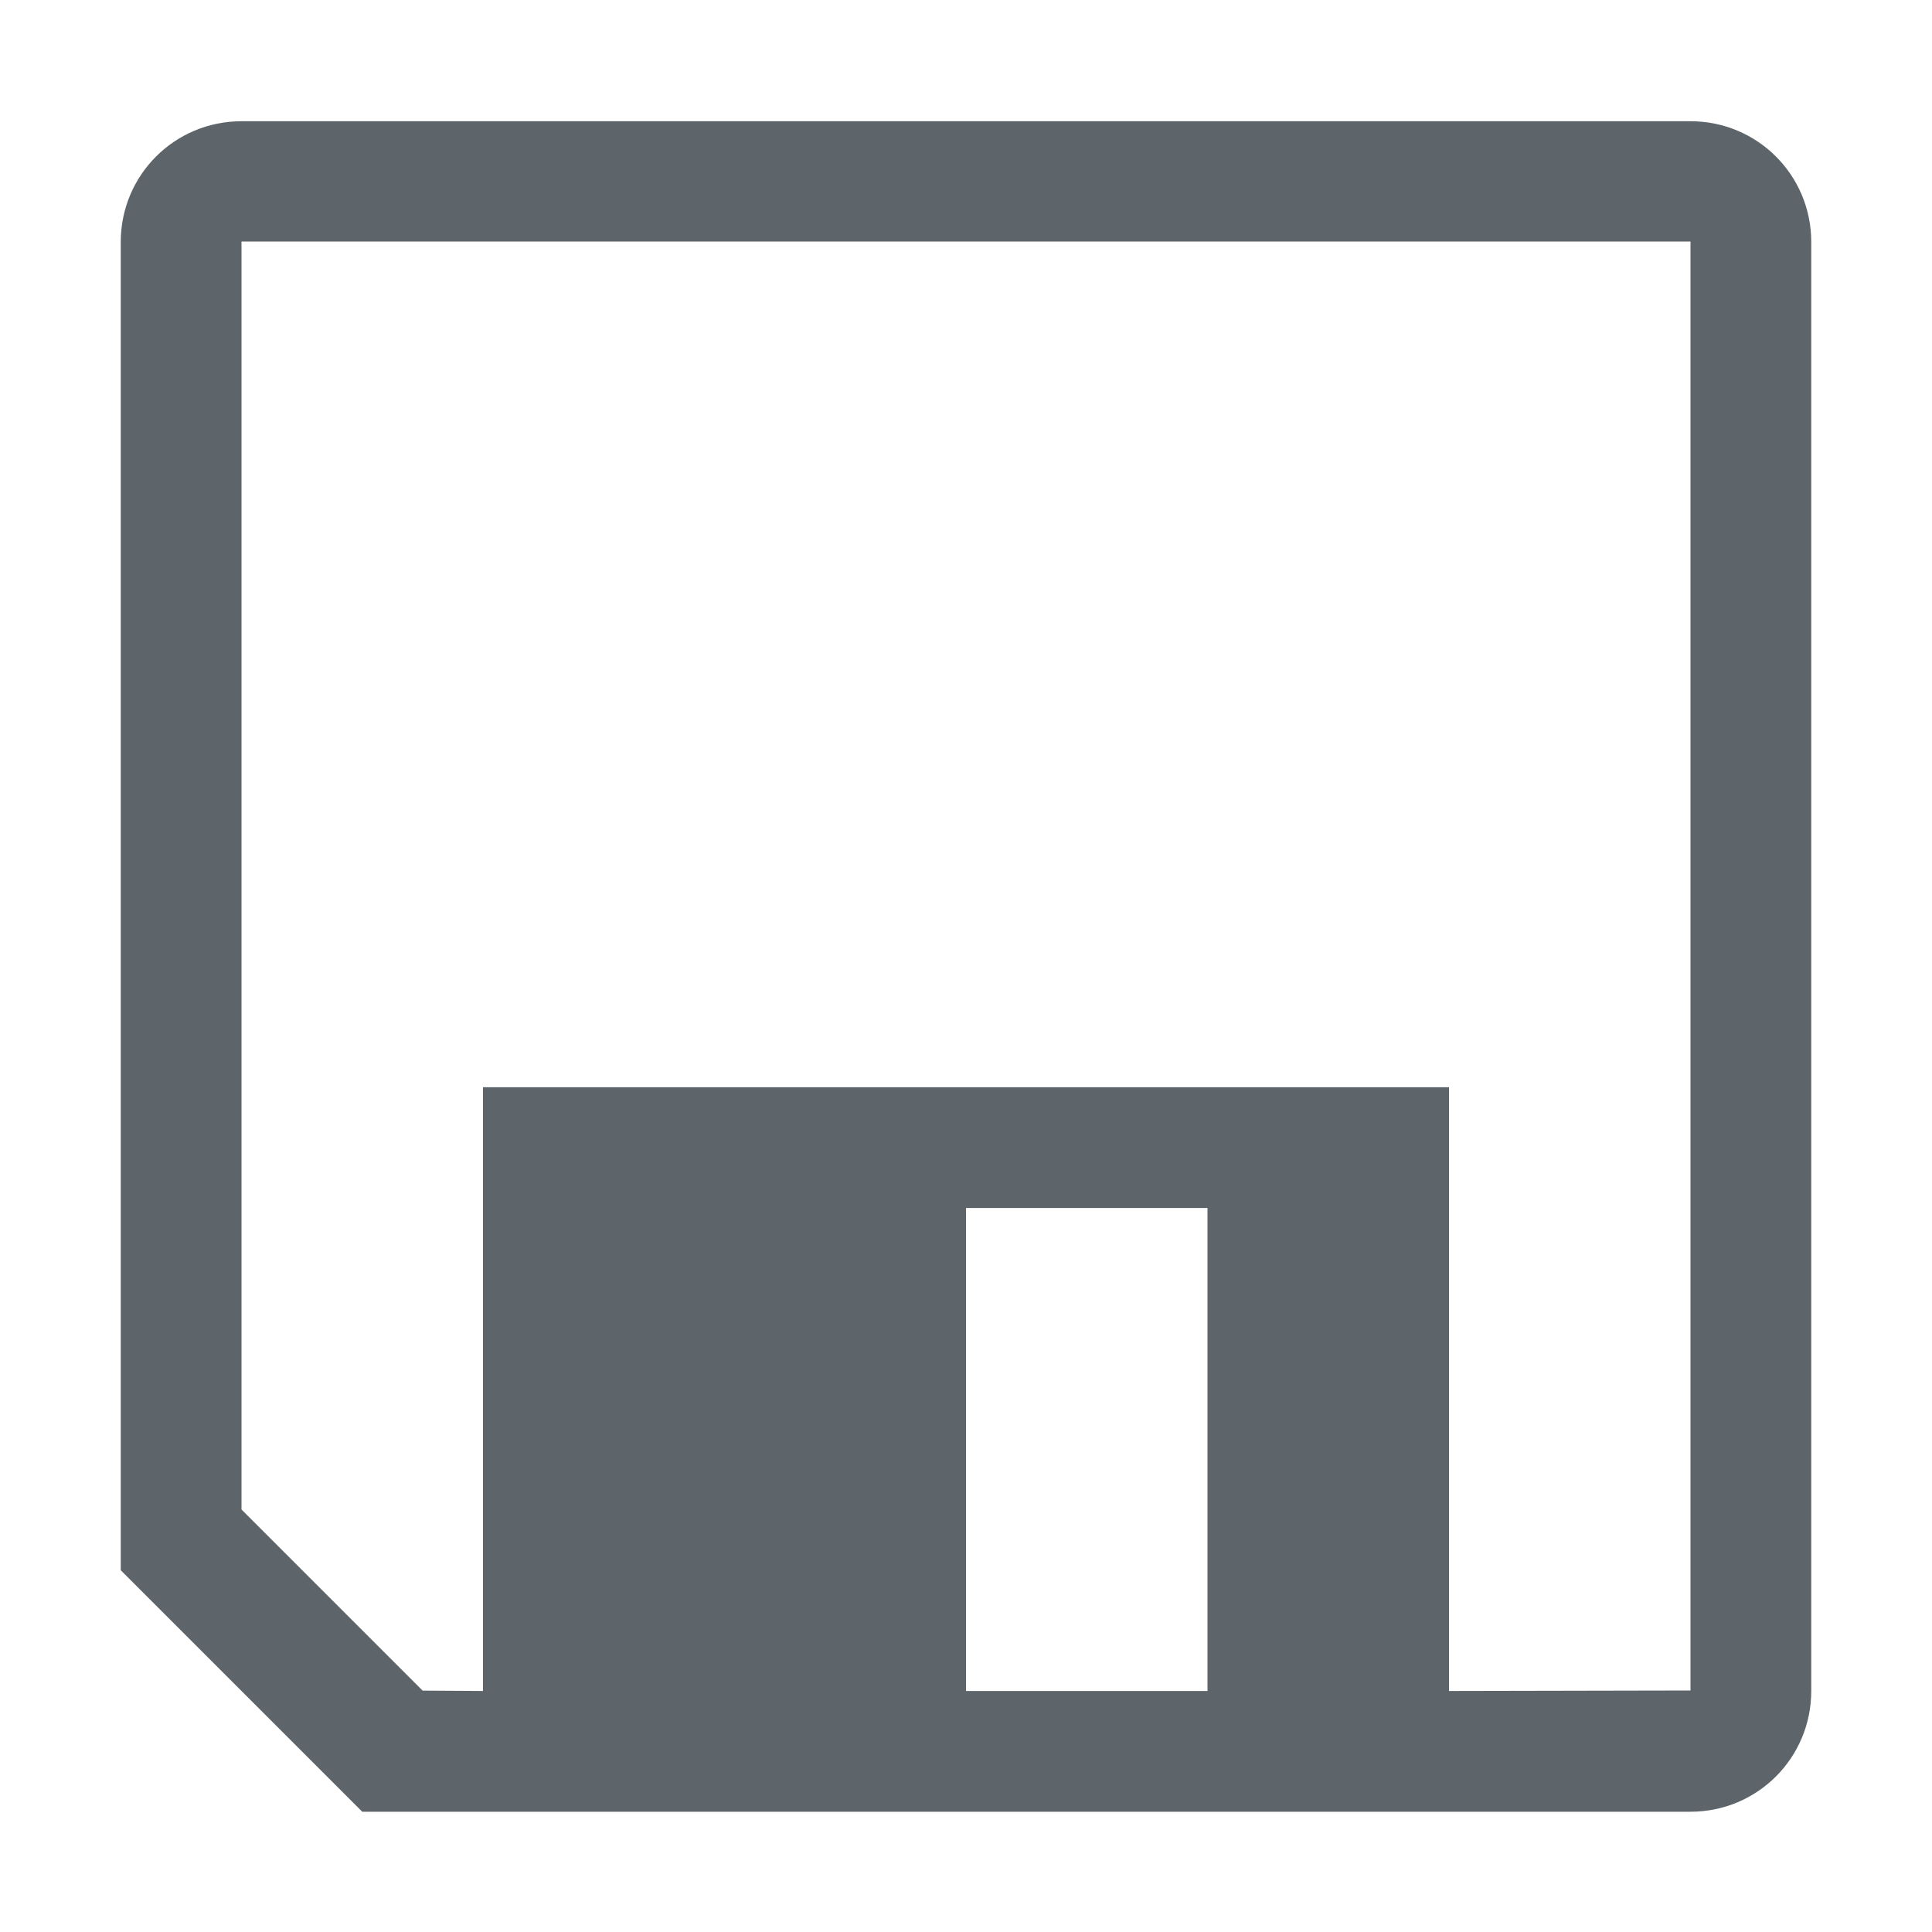
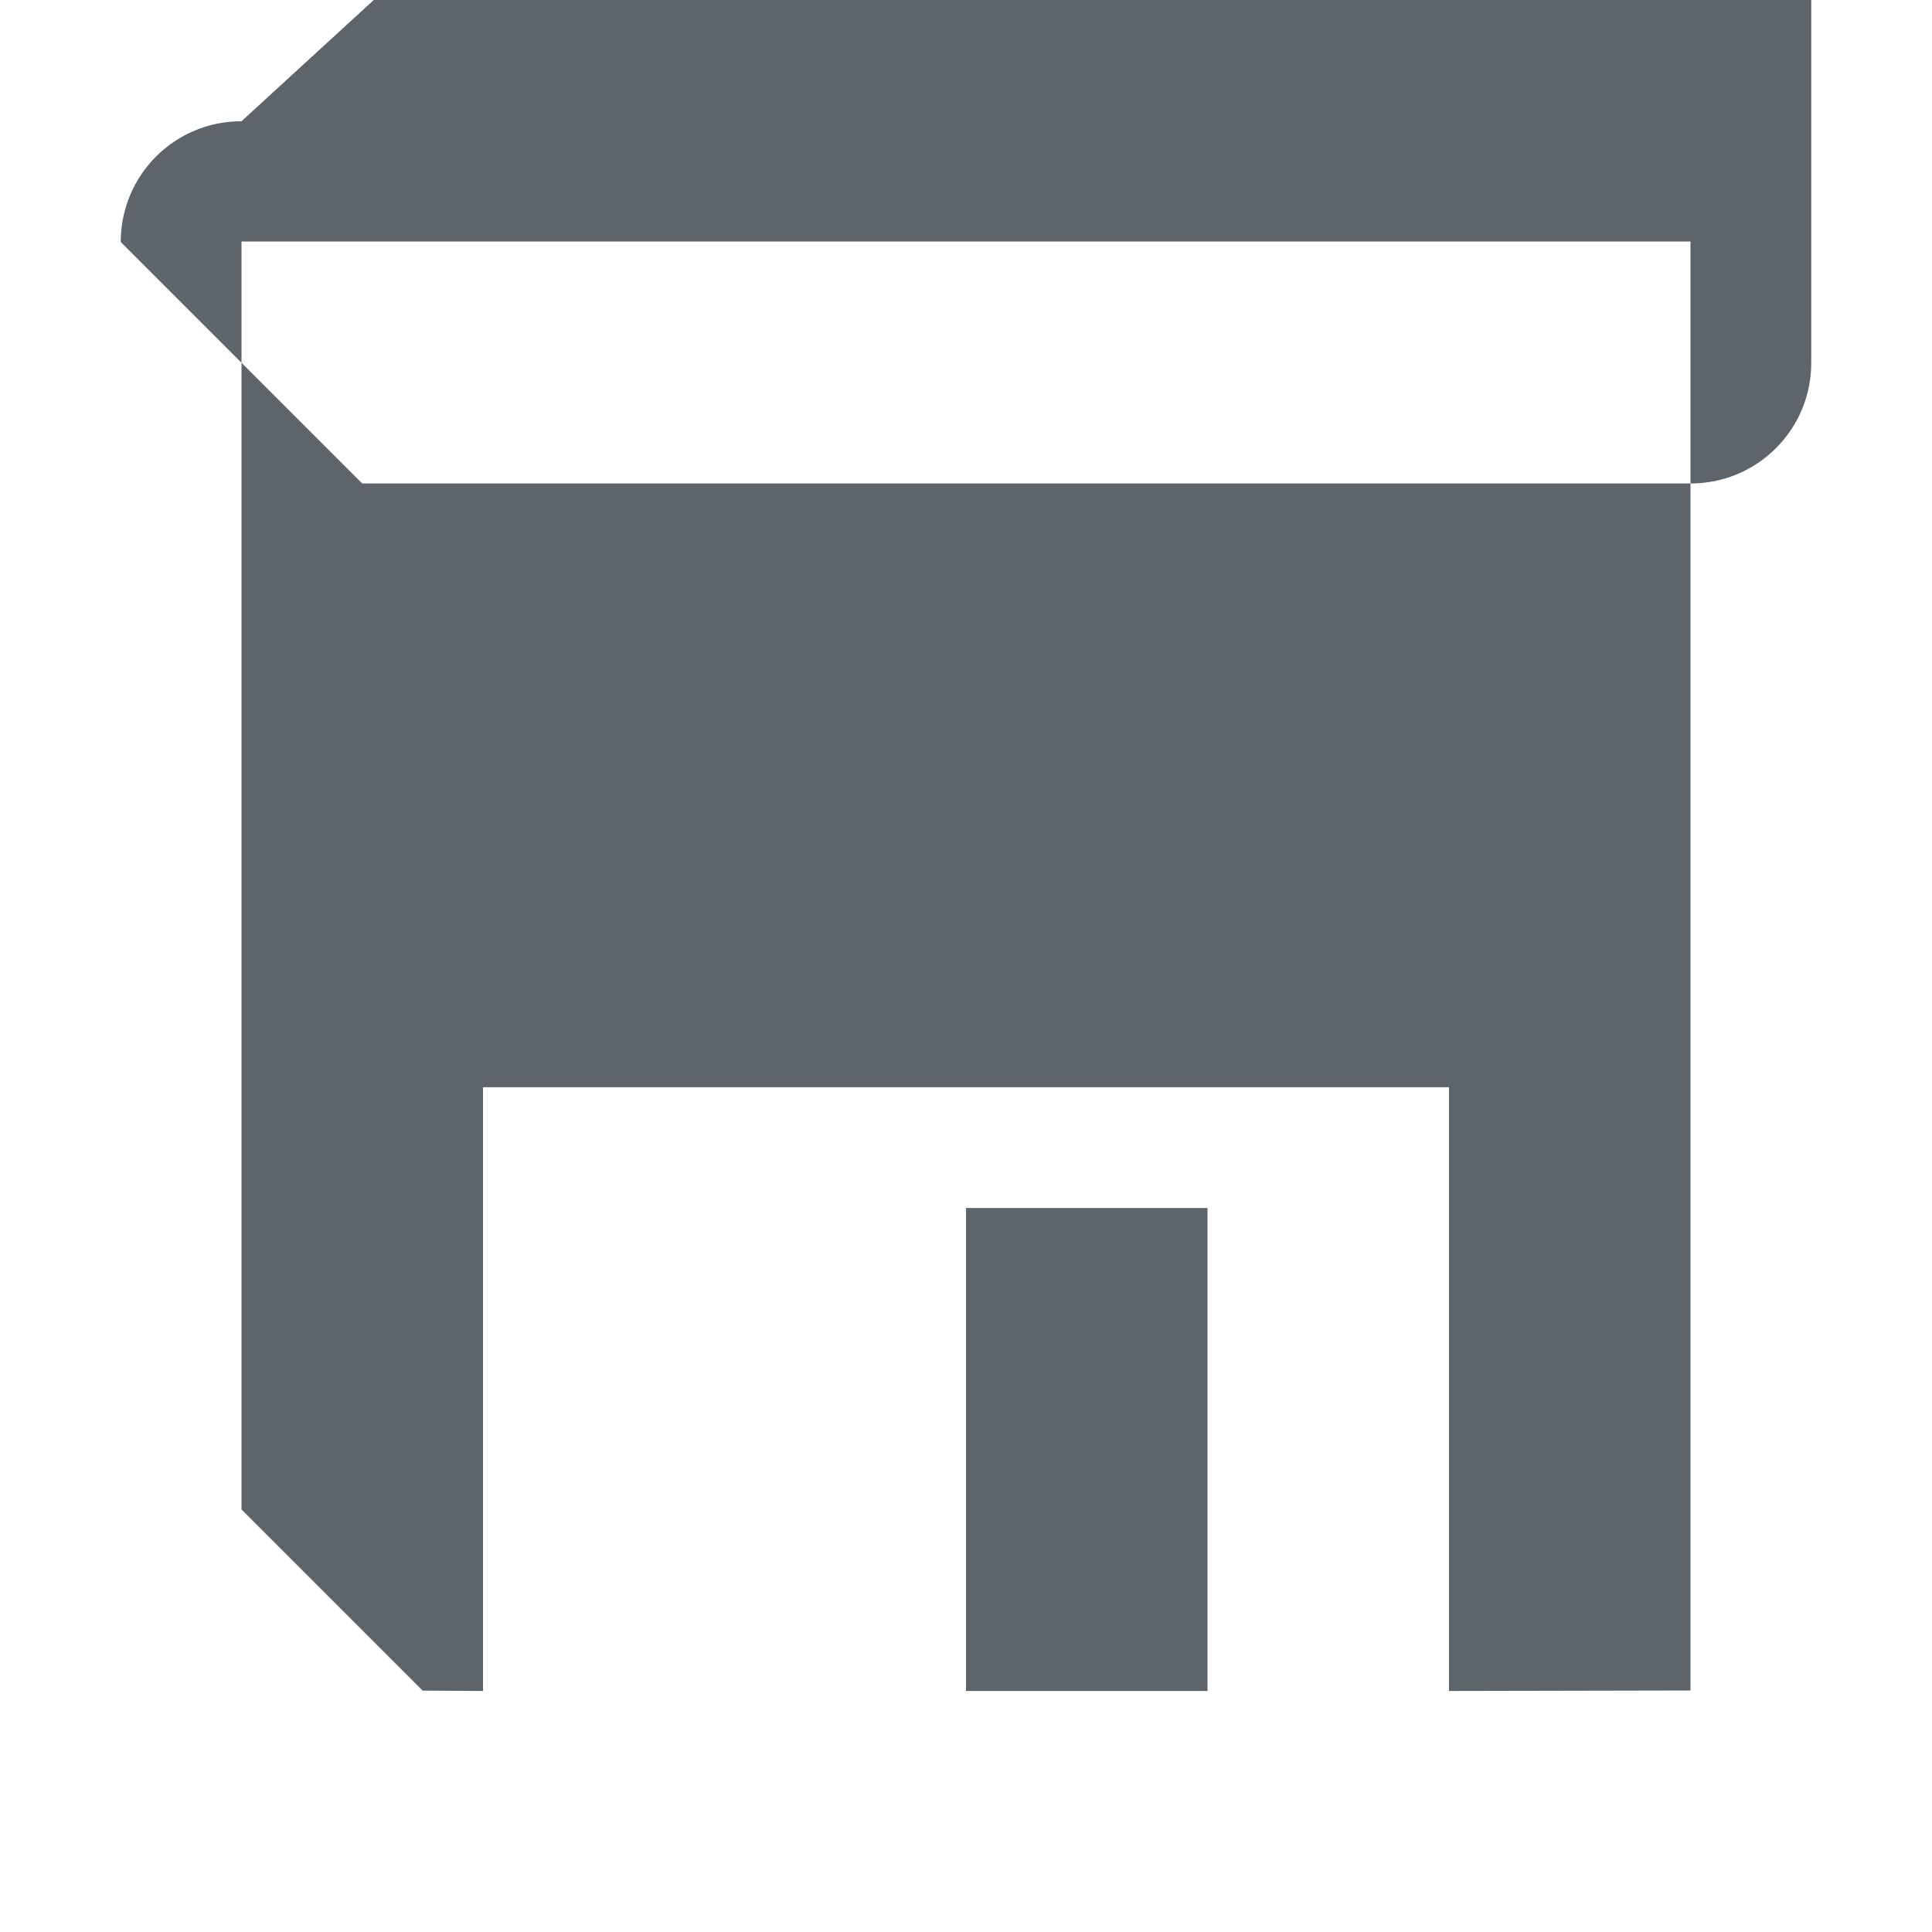
<svg xmlns="http://www.w3.org/2000/svg" height="16" width="16">
-   <path d="M2 1.004c-.554 0-1 .446-1 1v11l2 2h11c.554 0 1-.446 1-1v-12c0-.554-.446-1-1-1zM2 2h12v12l-2 .004v-5H4v5l-.5-.003-1.5-1.5zm6 8.004h2v4H8z" fill="#5d656b" />
+   <path d="M2 1.004c-.554 0-1 .446-1 1l2 2h11c.554 0 1-.446 1-1v-12c0-.554-.446-1-1-1zM2 2h12v12l-2 .004v-5H4v5l-.5-.003-1.5-1.5zm6 8.004h2v4H8z" fill="#5d656b" />
</svg>